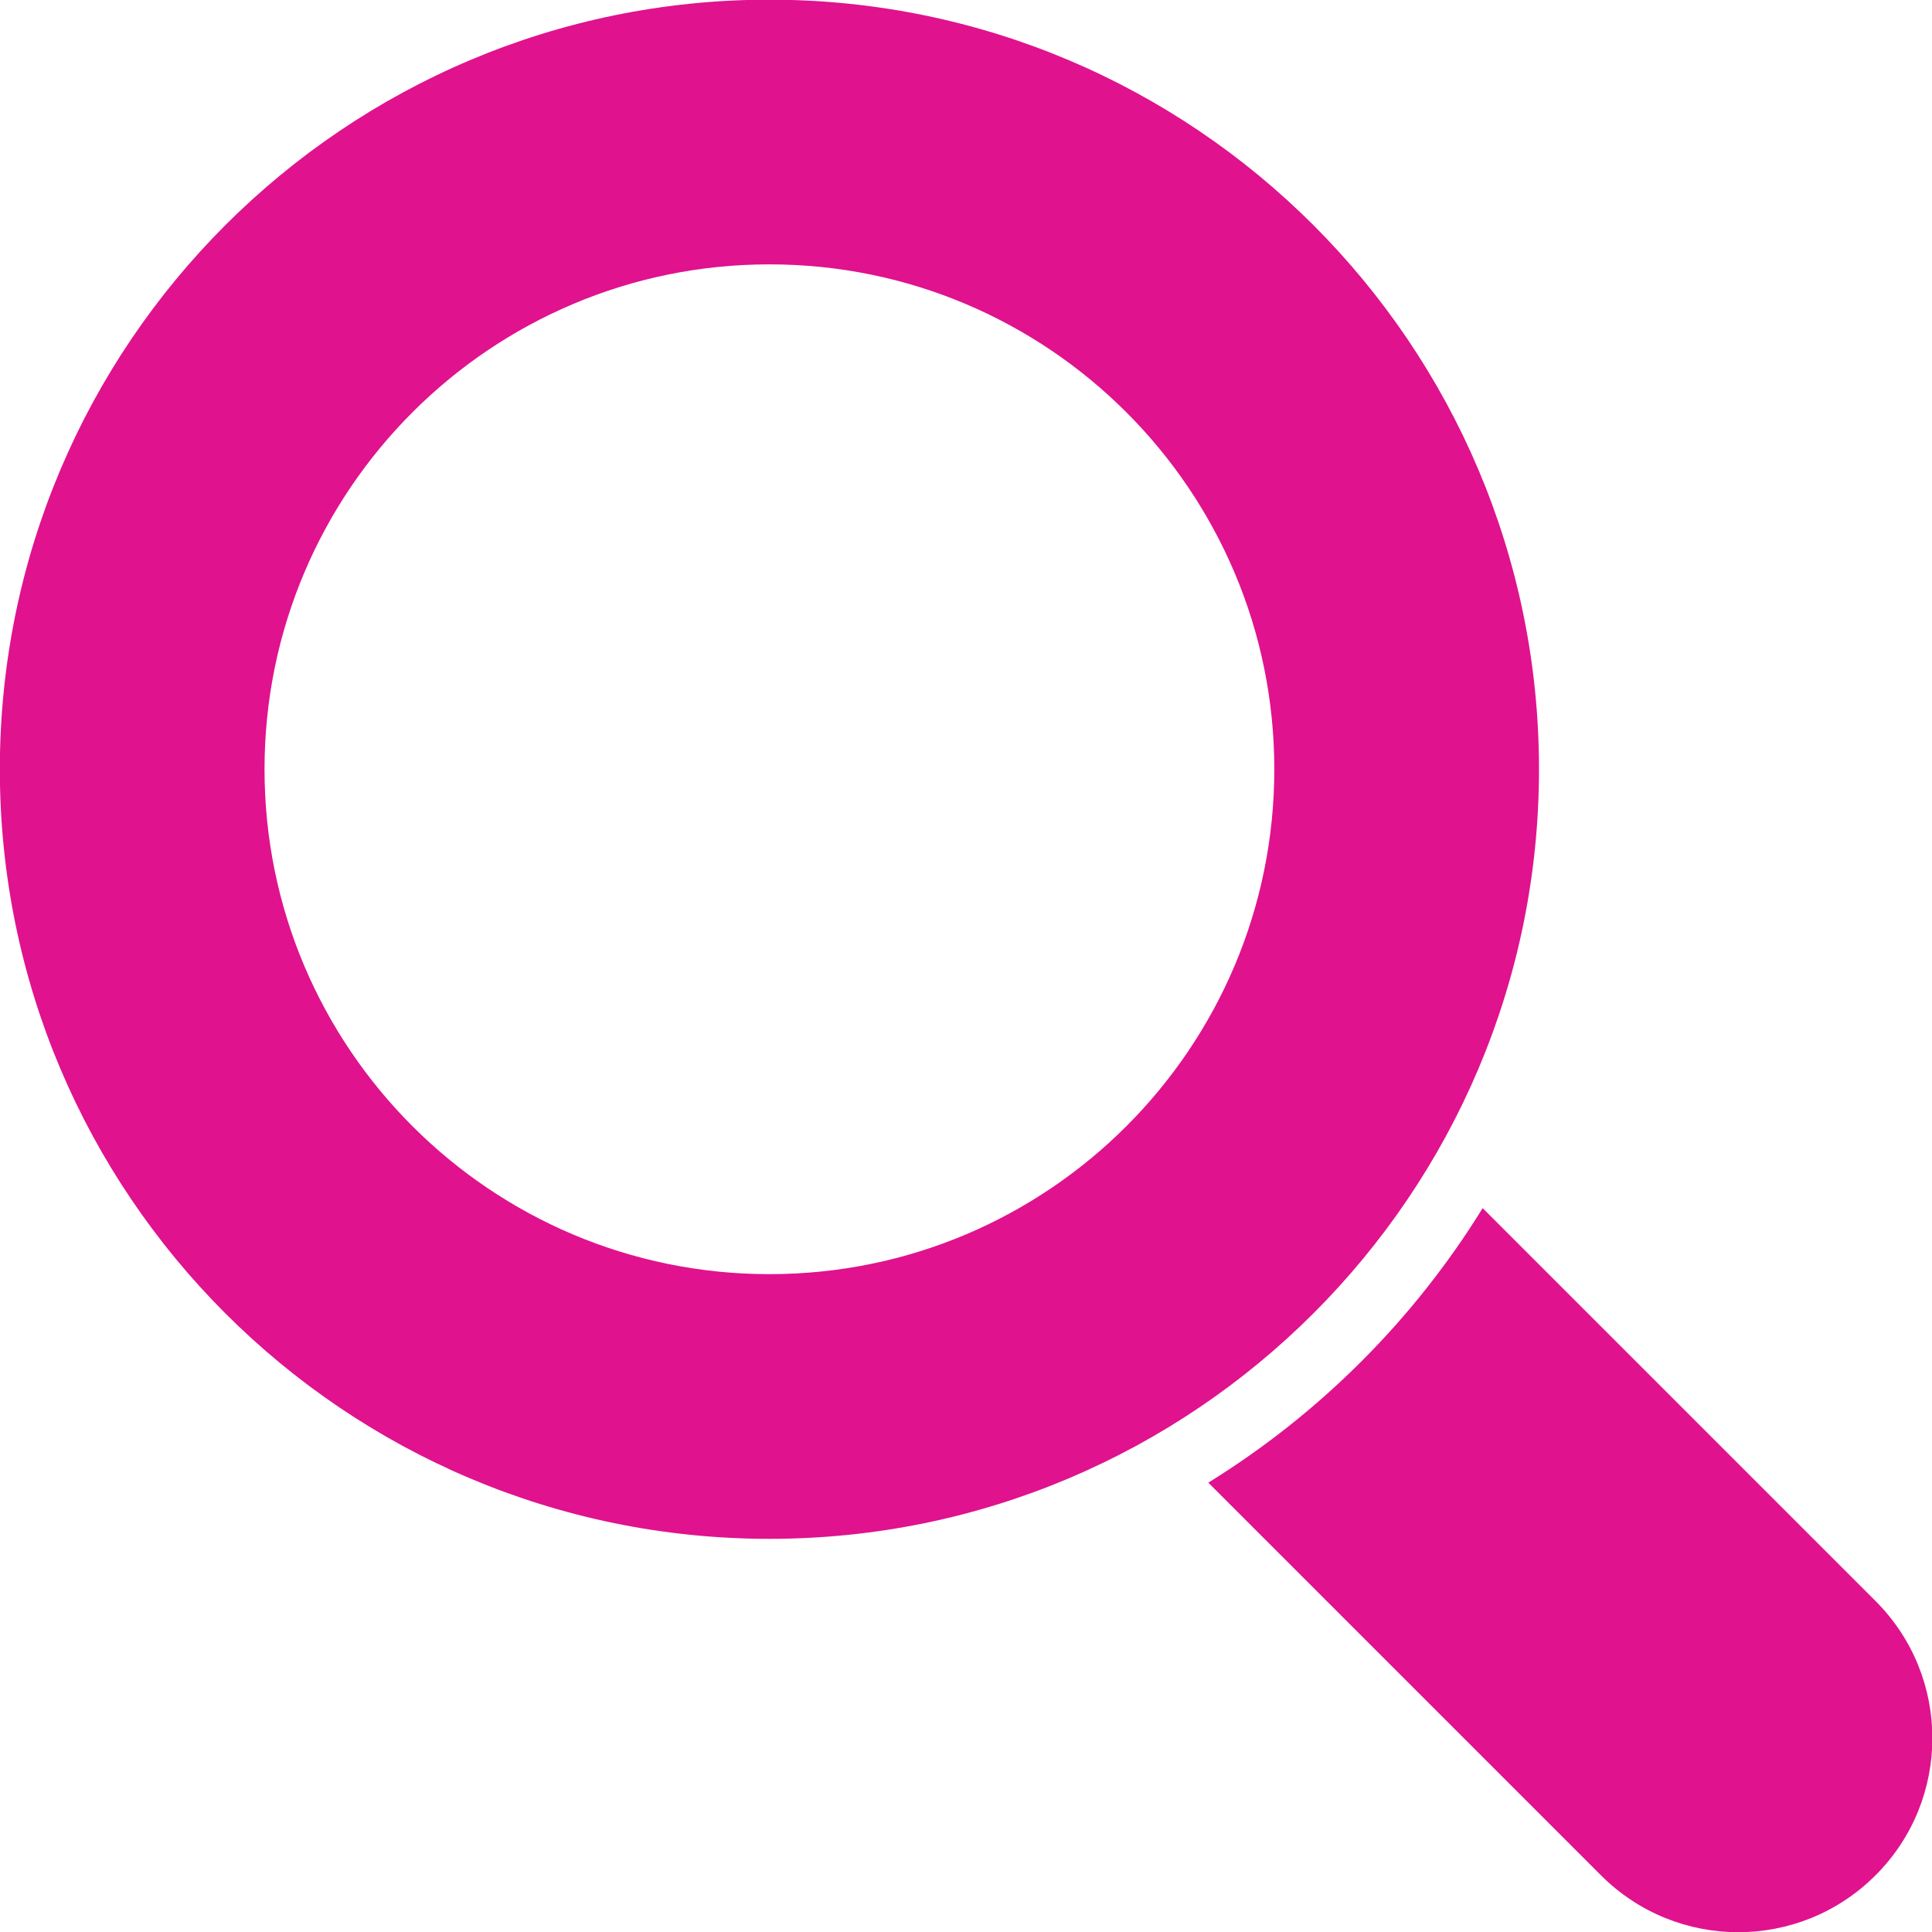
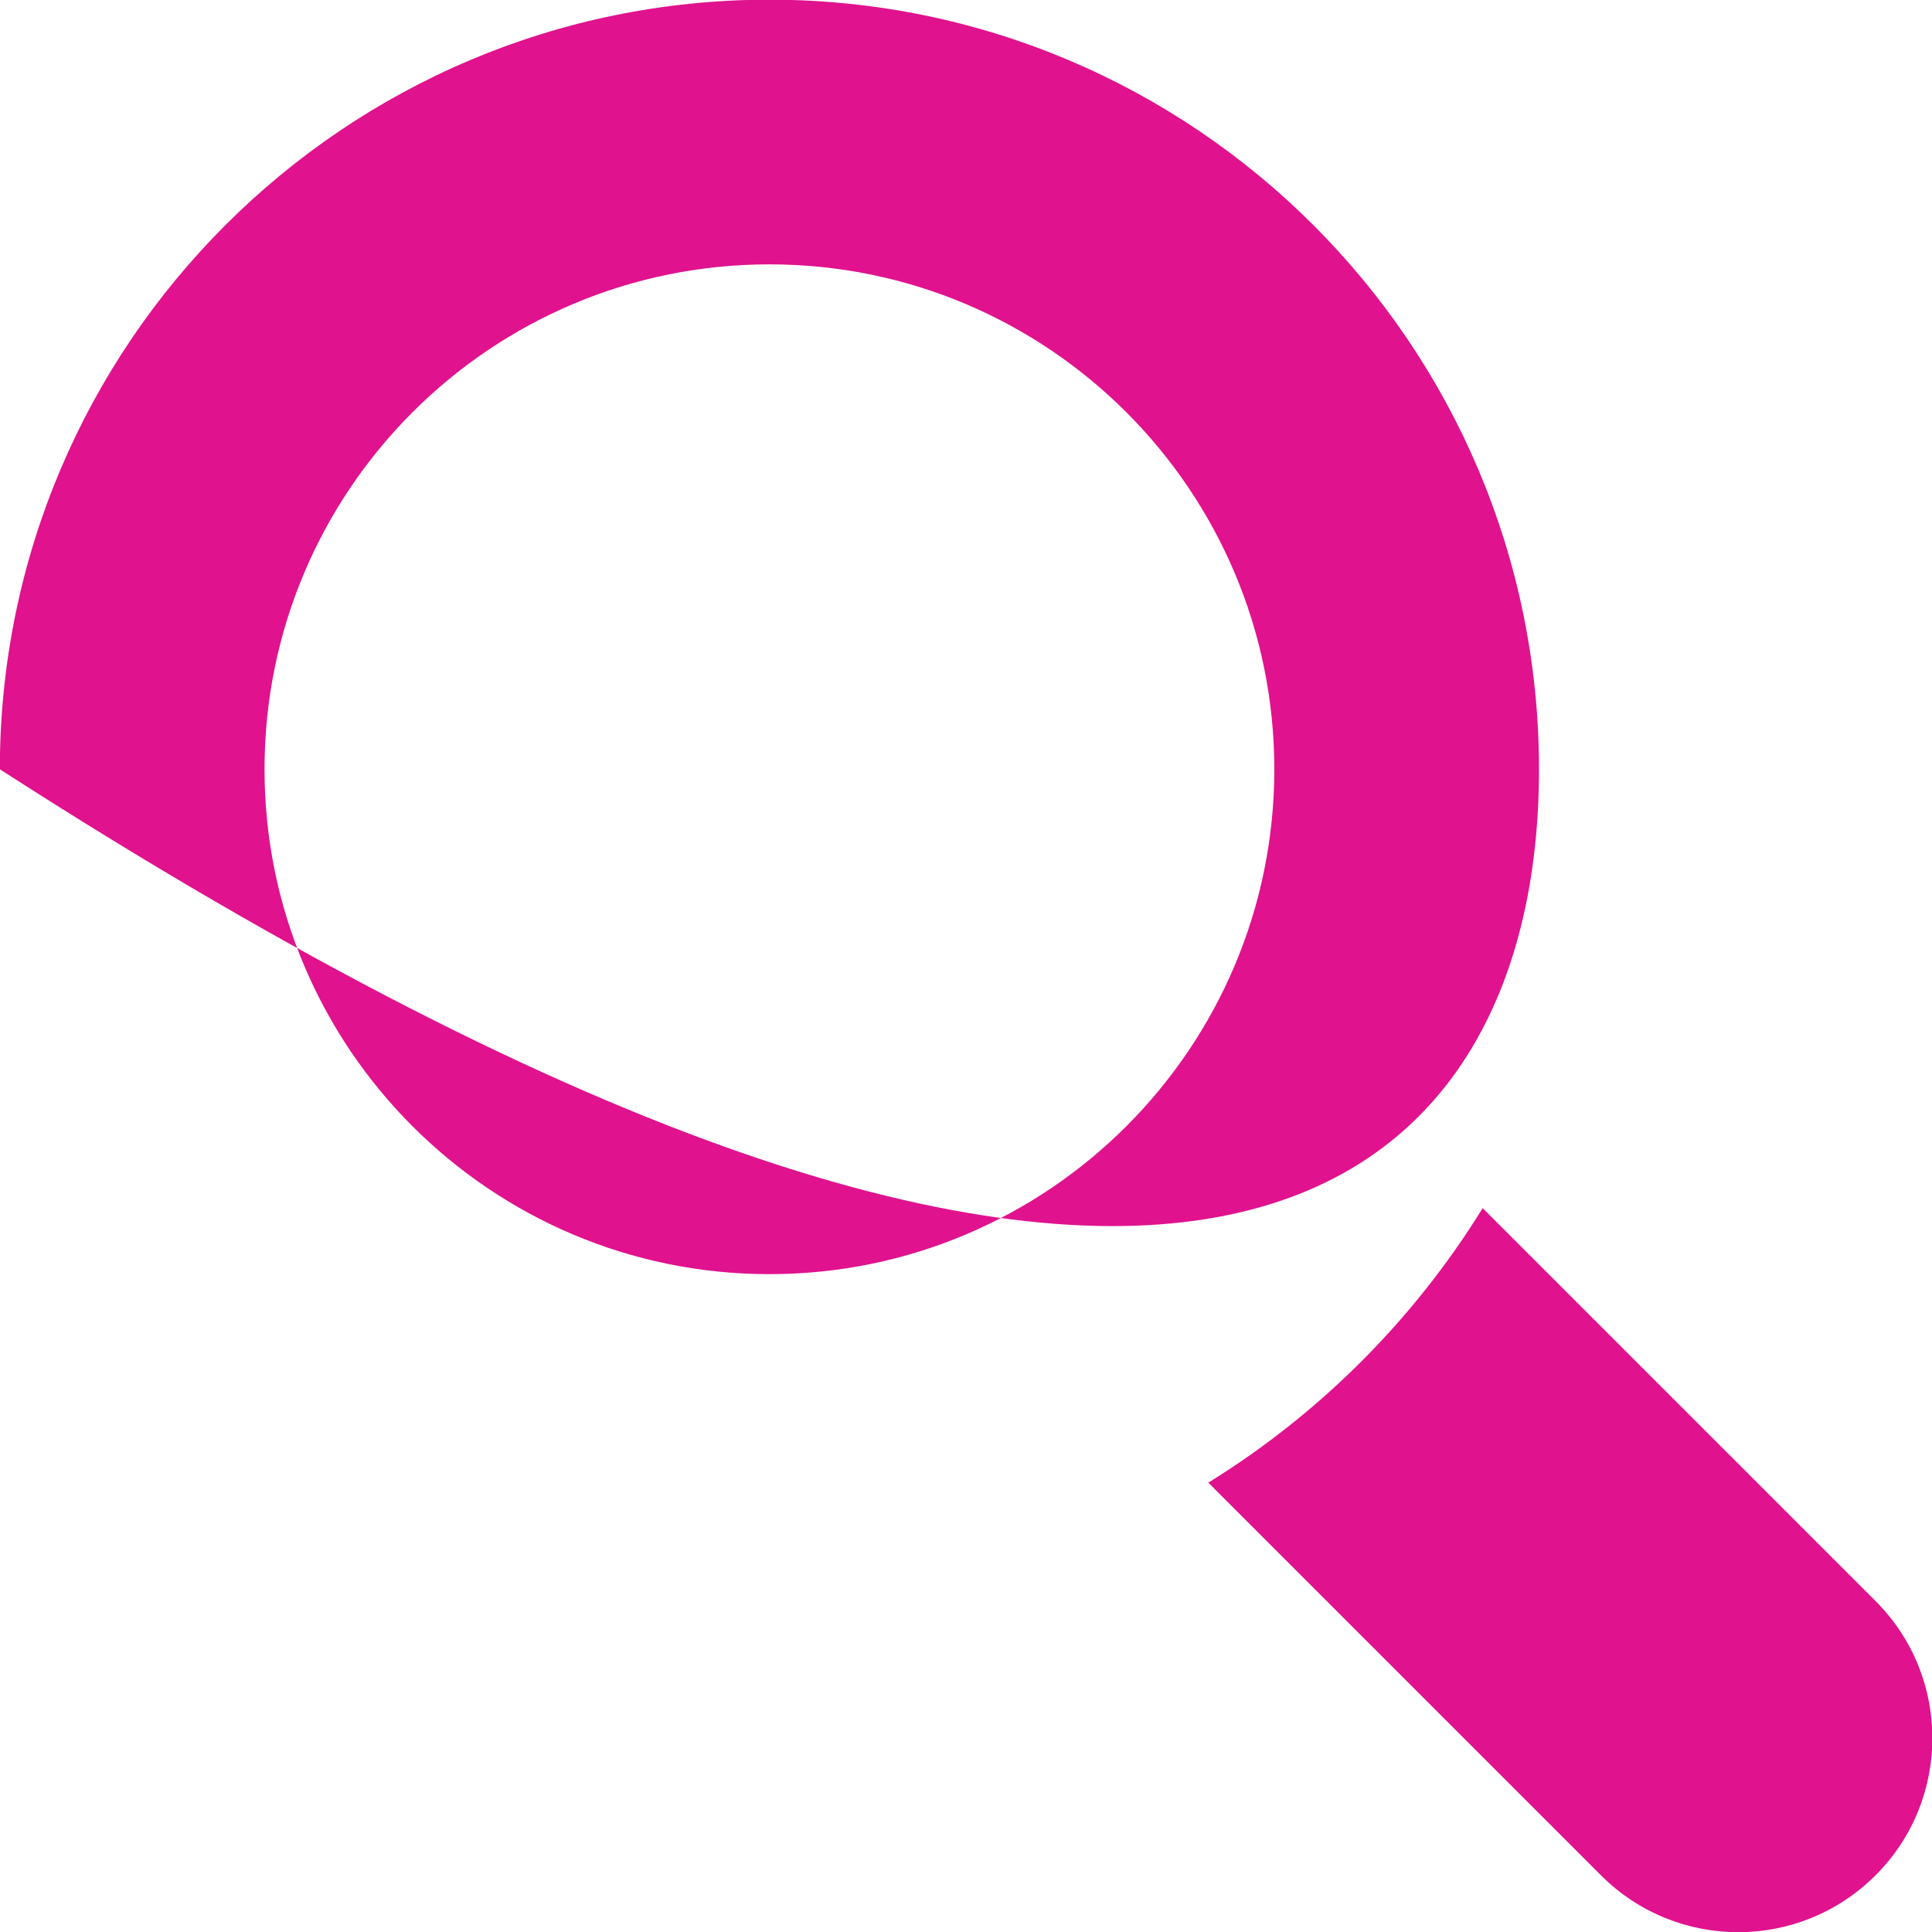
<svg xmlns="http://www.w3.org/2000/svg" width="12" height="12" viewBox="0 0 12 12" fill="none">
-   <path fill-rule="evenodd" clip-rule="evenodd" d="M9.209 7.504C8.782 8.196 8.197 8.781 7.505 9.209L9.944 11.648C10.415 12.119 11.178 12.119 11.649 11.648C11.649 11.648 11.649 11.648 11.649 11.648C12.12 11.178 12.12 10.414 11.649 9.944L9.209 7.504ZM4.779 -0.002C2.14 -0.002 -0.001 2.14 -0.001 4.778C-0.001 7.416 2.14 9.558 4.779 9.558C7.417 9.558 9.559 7.416 9.559 4.778C9.559 2.14 7.417 -0.002 4.779 -0.002ZM4.779 1.642C6.51 1.642 7.915 3.047 7.915 4.778C7.915 6.509 6.51 7.914 4.779 7.914C3.048 7.914 1.643 6.509 1.643 4.778C1.643 3.047 3.048 1.642 4.779 1.642Z" fill="#E0128E" />
+   <path fill-rule="evenodd" clip-rule="evenodd" d="M9.209 7.504C8.782 8.196 8.197 8.781 7.505 9.209L9.944 11.648C10.415 12.119 11.178 12.119 11.649 11.648C11.649 11.648 11.649 11.648 11.649 11.648C12.12 11.178 12.12 10.414 11.649 9.944L9.209 7.504ZM4.779 -0.002C2.14 -0.002 -0.001 2.14 -0.001 4.778C7.417 9.558 9.559 7.416 9.559 4.778C9.559 2.14 7.417 -0.002 4.779 -0.002ZM4.779 1.642C6.51 1.642 7.915 3.047 7.915 4.778C7.915 6.509 6.51 7.914 4.779 7.914C3.048 7.914 1.643 6.509 1.643 4.778C1.643 3.047 3.048 1.642 4.779 1.642Z" fill="#E0128E" />
</svg>